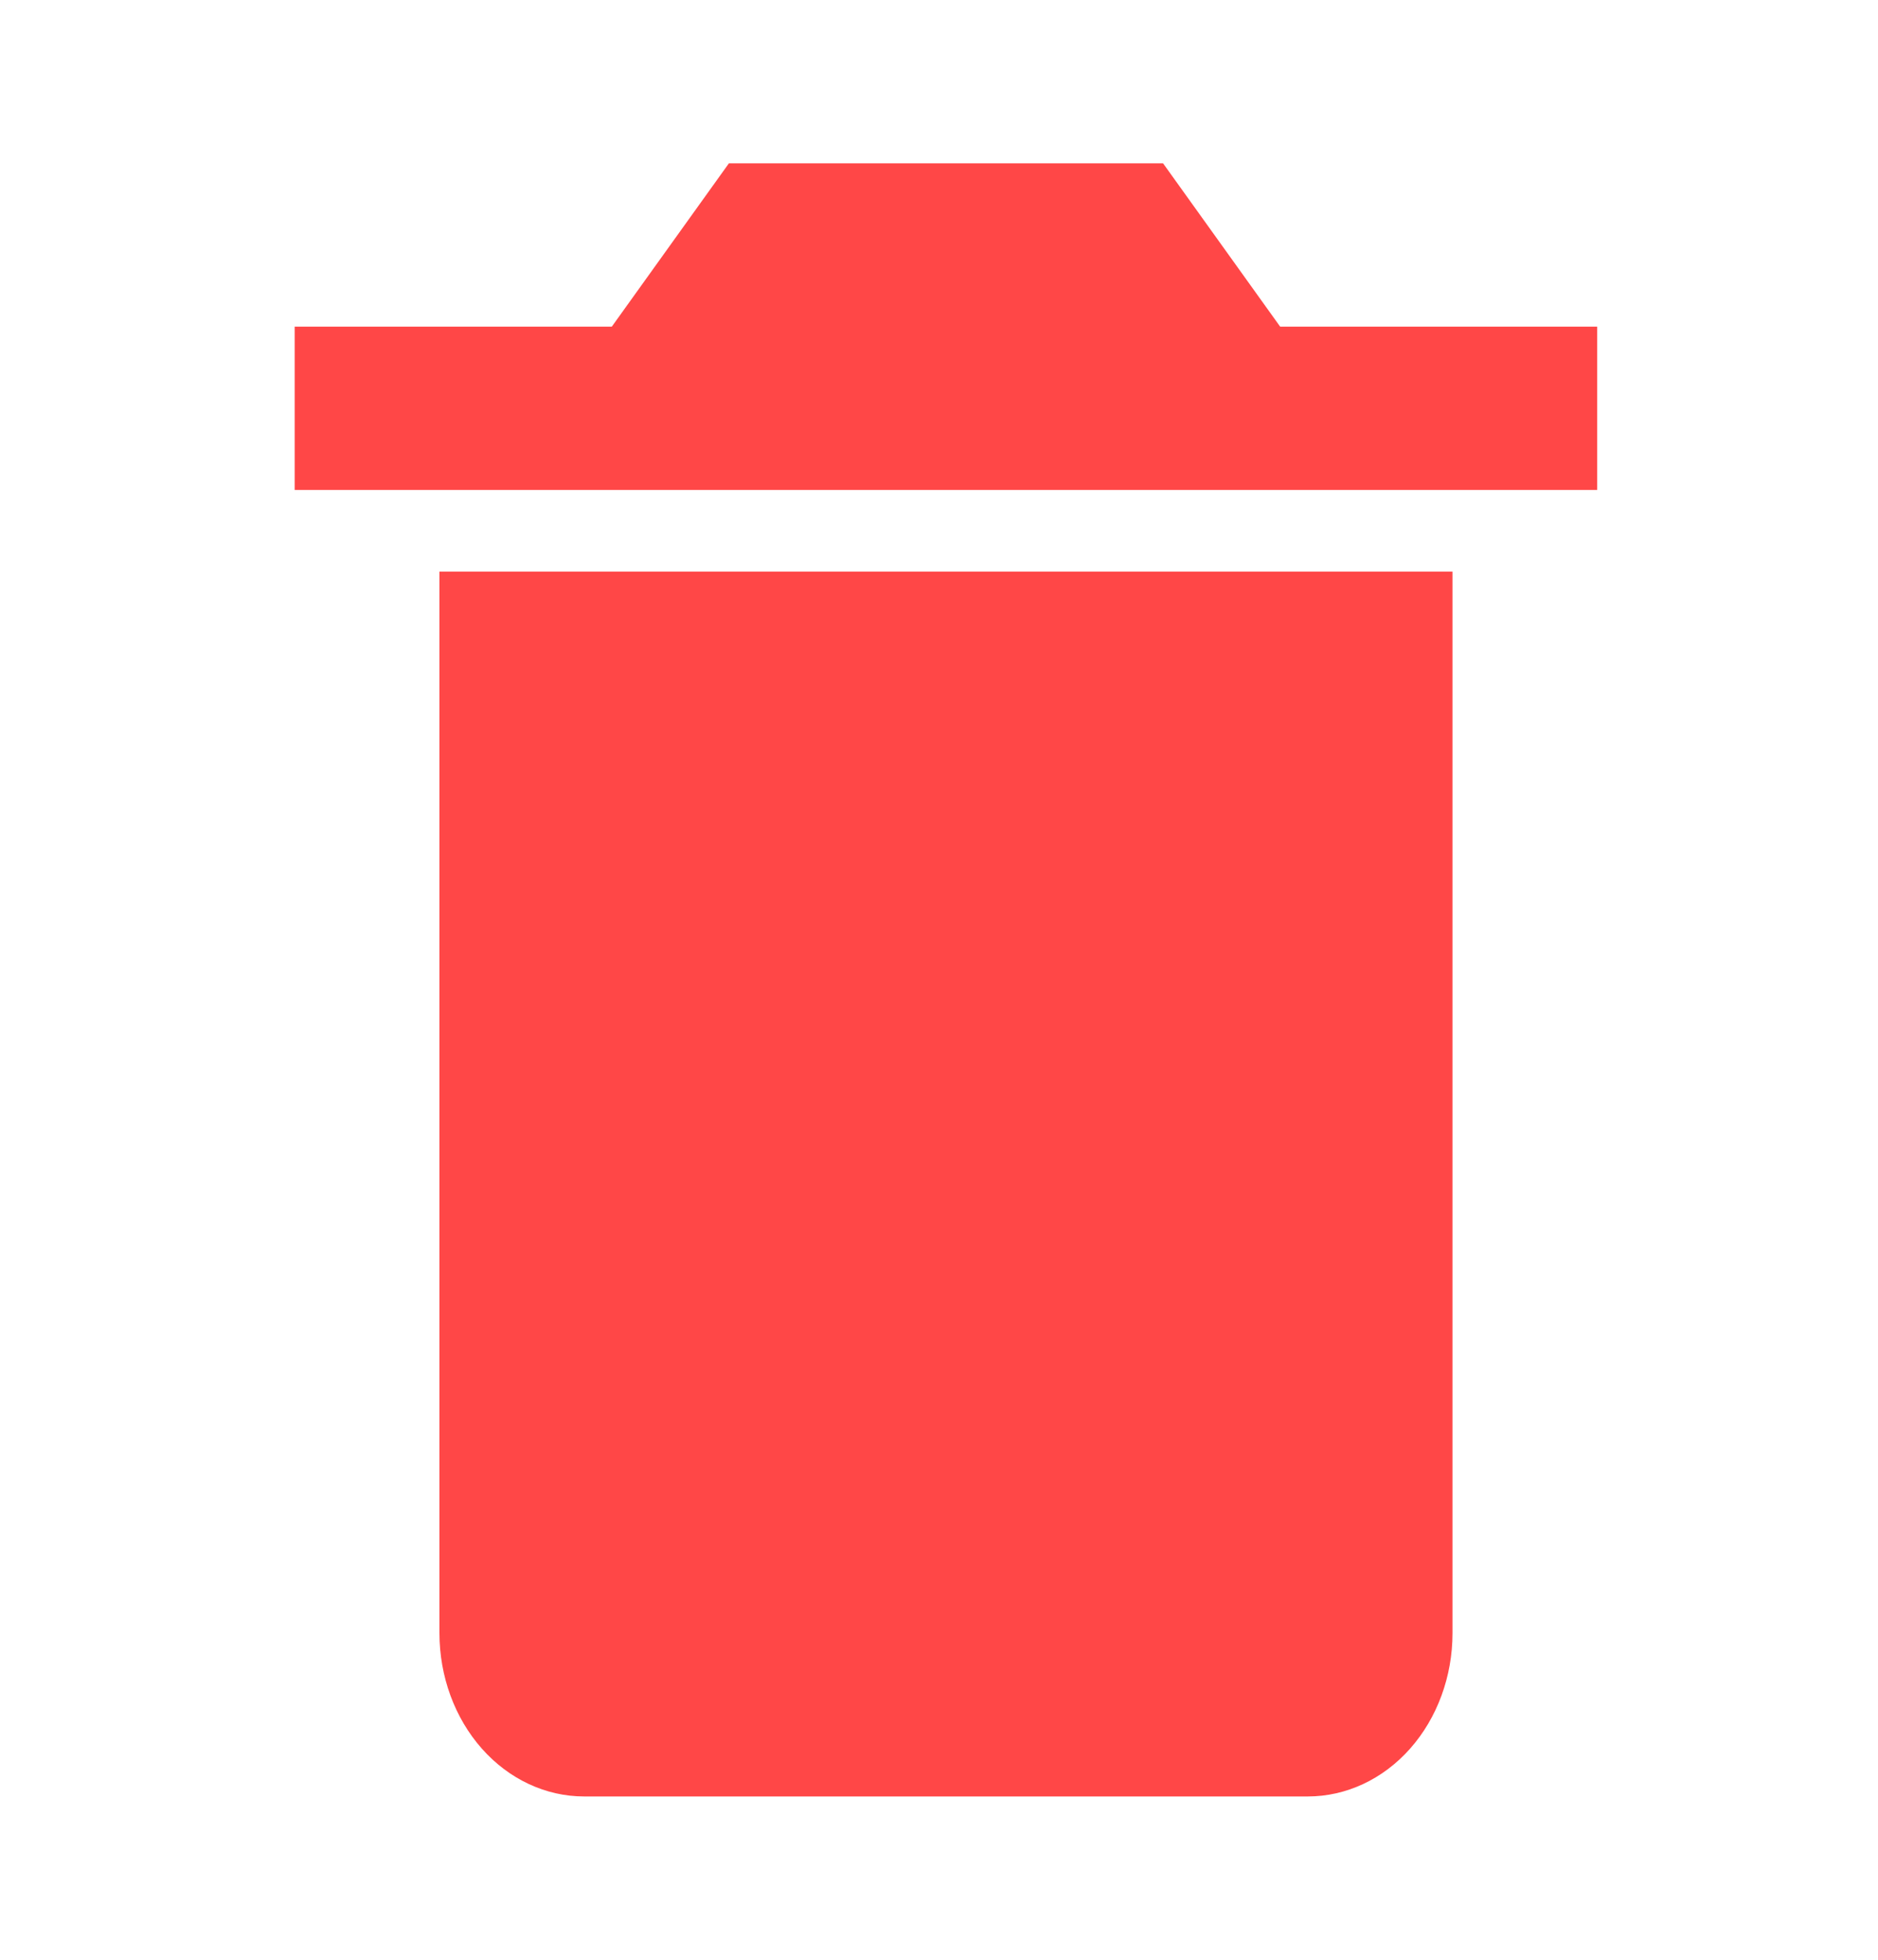
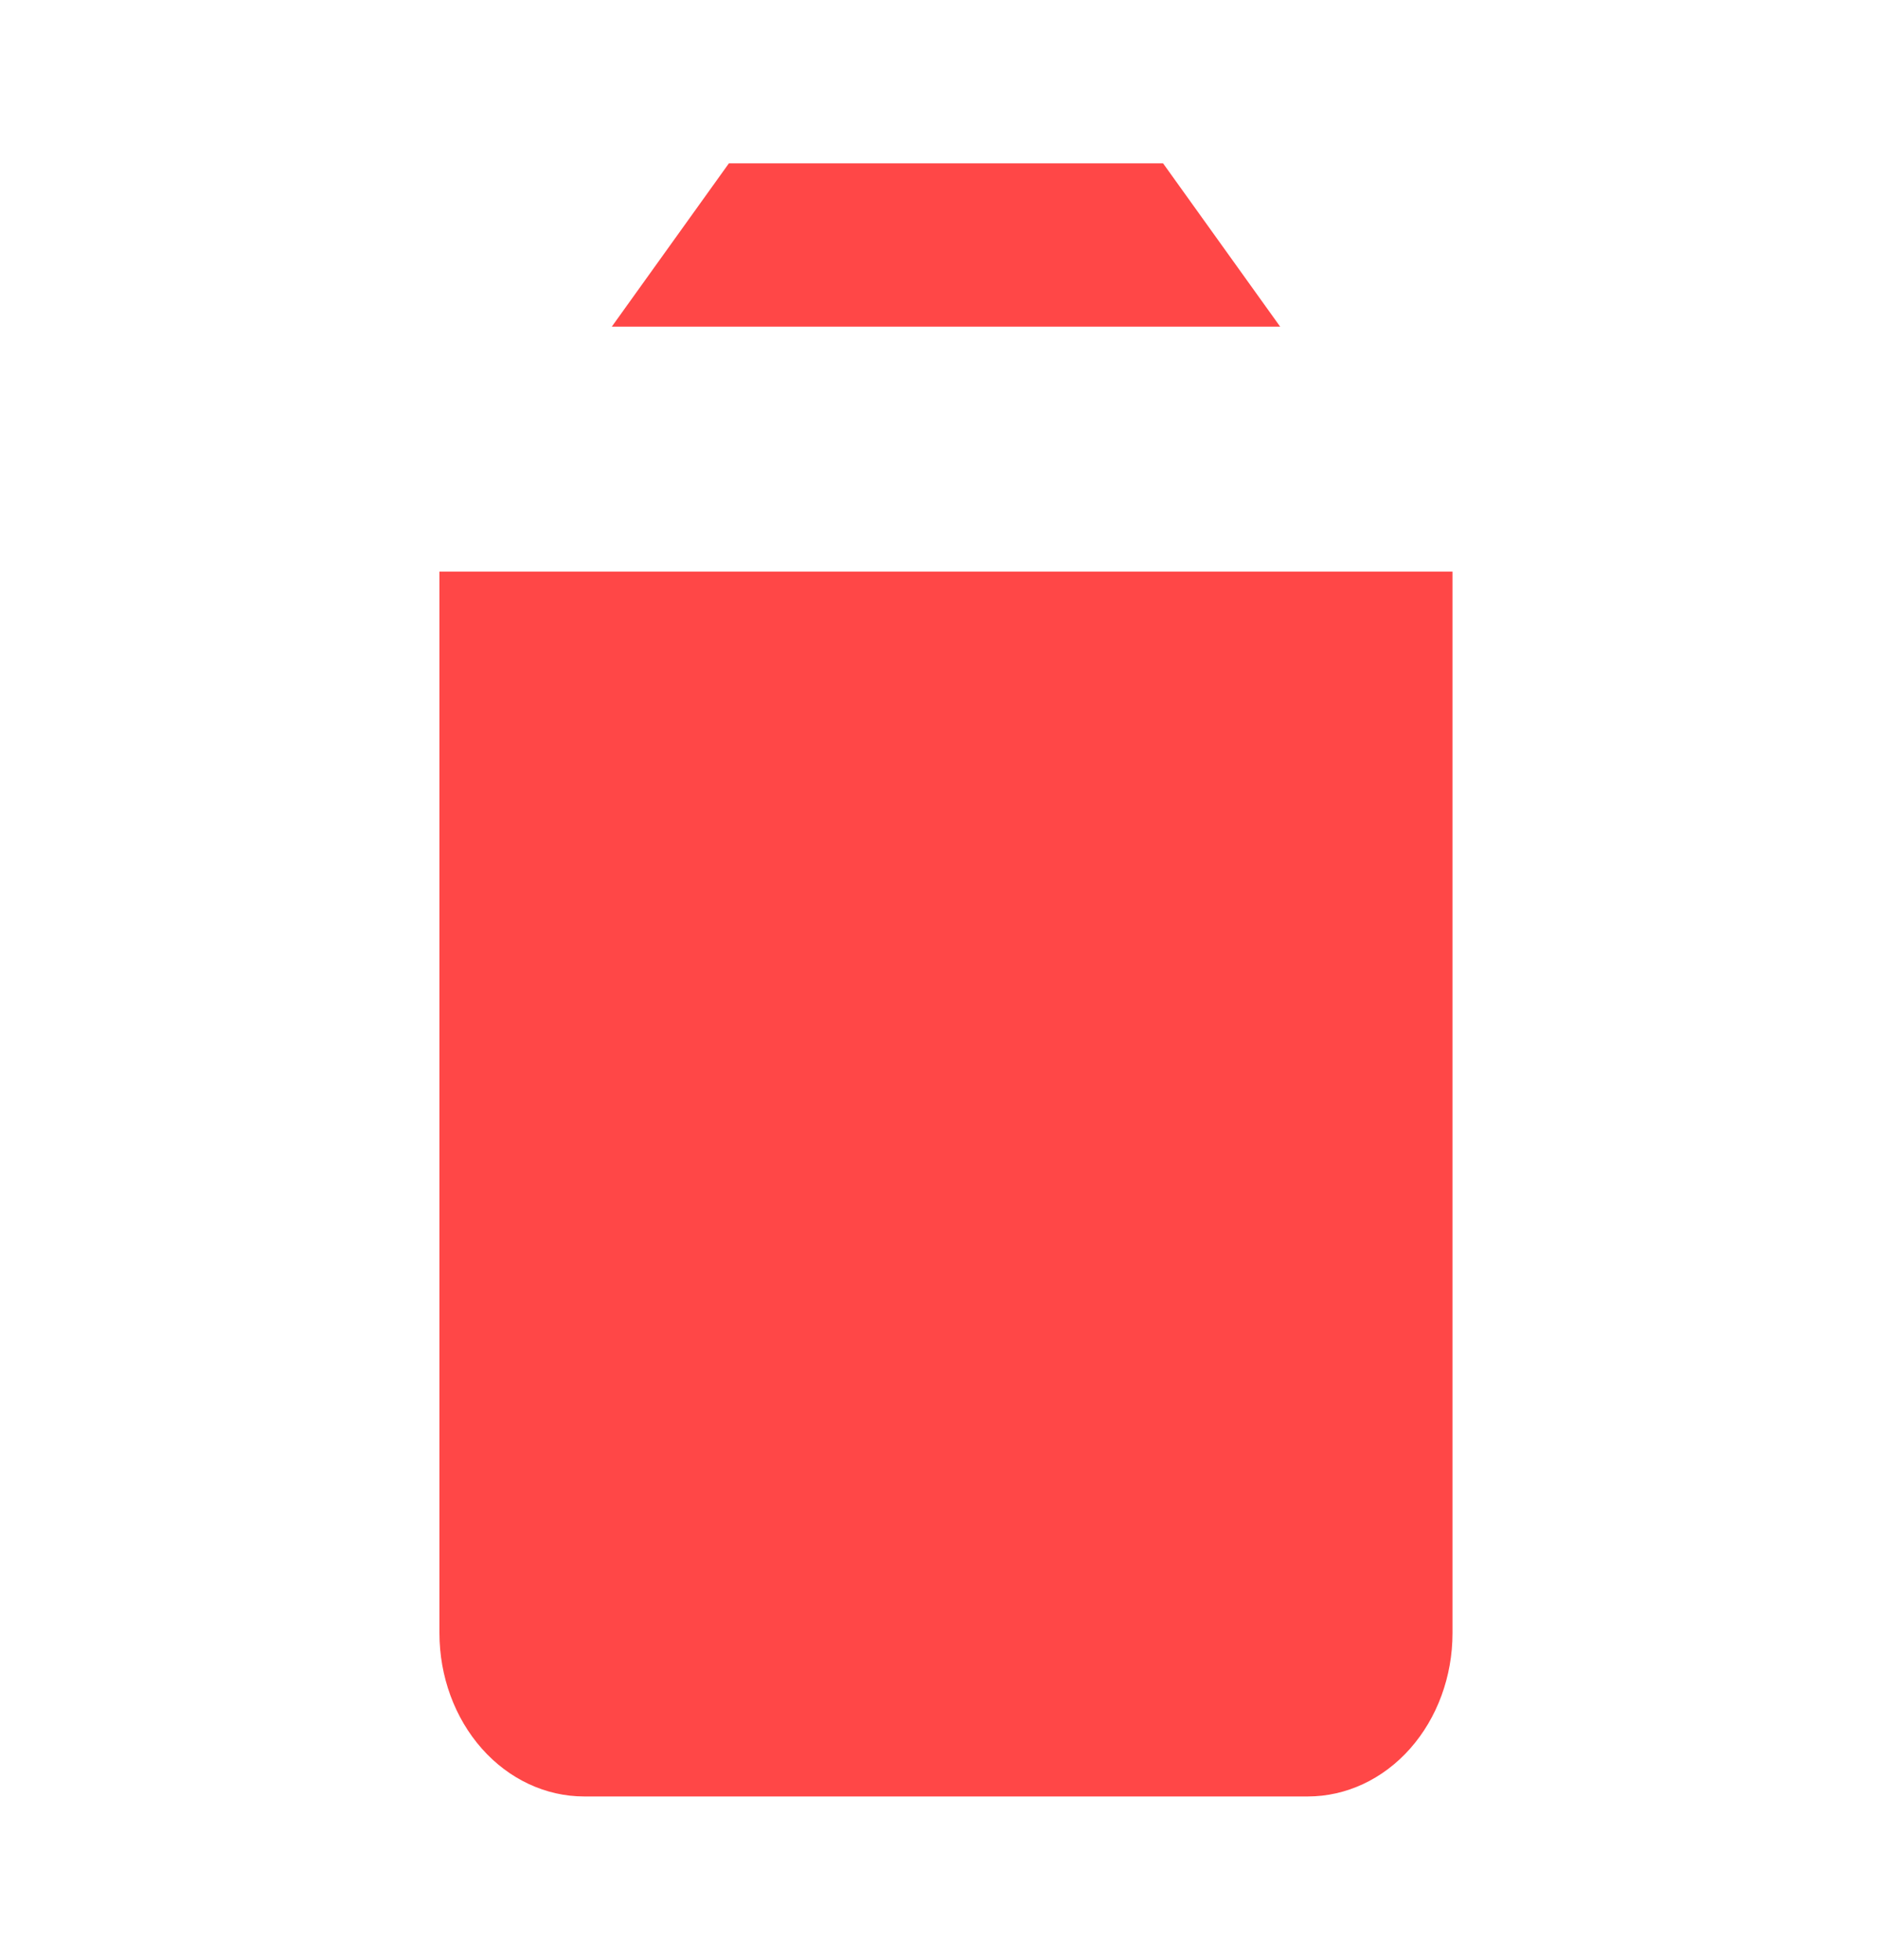
<svg xmlns="http://www.w3.org/2000/svg" width="23" height="24" viewBox="0 0 23 24" fill="none">
-   <path d="M6.268 7H5.382V20C5.382 20.53 5.569 21.039 5.901 21.414C6.233 21.789 6.684 22 7.154 22H16.017C16.487 22 16.938 21.789 17.27 21.414C17.602 21.039 17.789 20.53 17.789 20V7H6.268ZM15.678 4L14.244 2H8.927L7.493 4H3.609V6H19.561V4H15.678Z" fill="#FF4747" />
+   <path d="M6.268 7H5.382V20C5.382 20.53 5.569 21.039 5.901 21.414C6.233 21.789 6.684 22 7.154 22H16.017C16.487 22 16.938 21.789 17.27 21.414C17.602 21.039 17.789 20.53 17.789 20V7H6.268ZM15.678 4L14.244 2H8.927L7.493 4H3.609V6V4H15.678Z" fill="#FF4747" />
</svg>